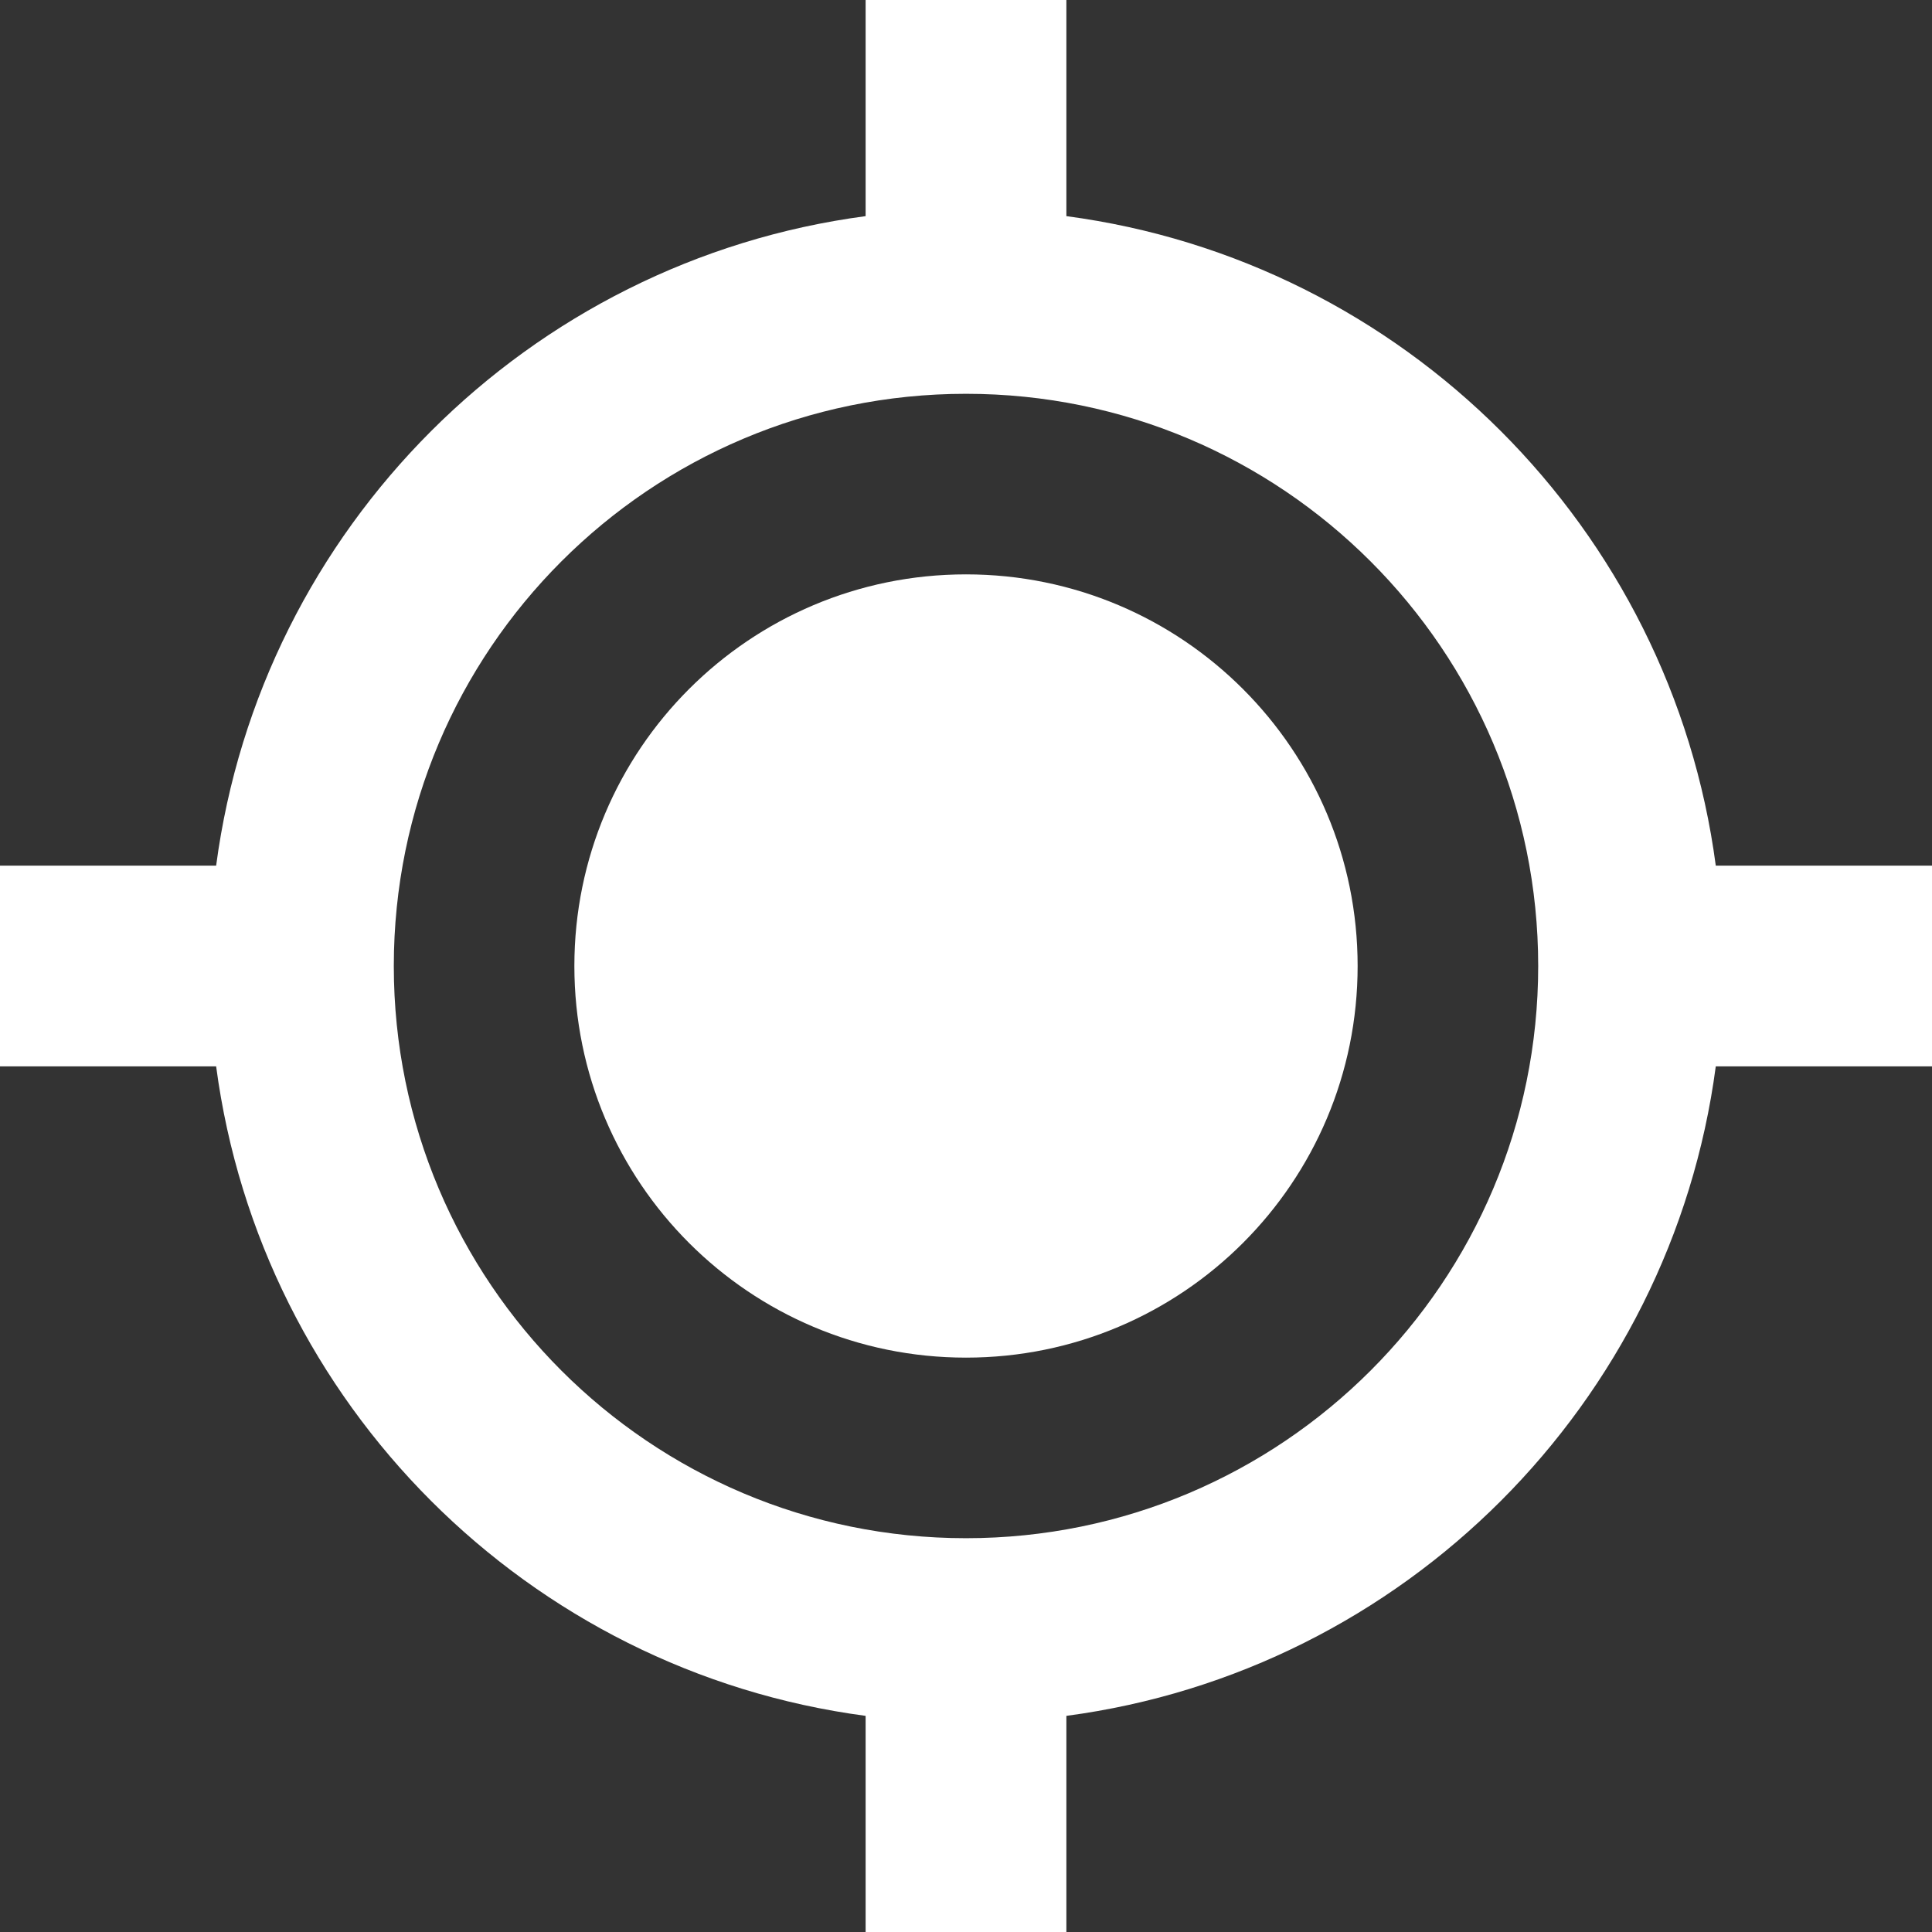
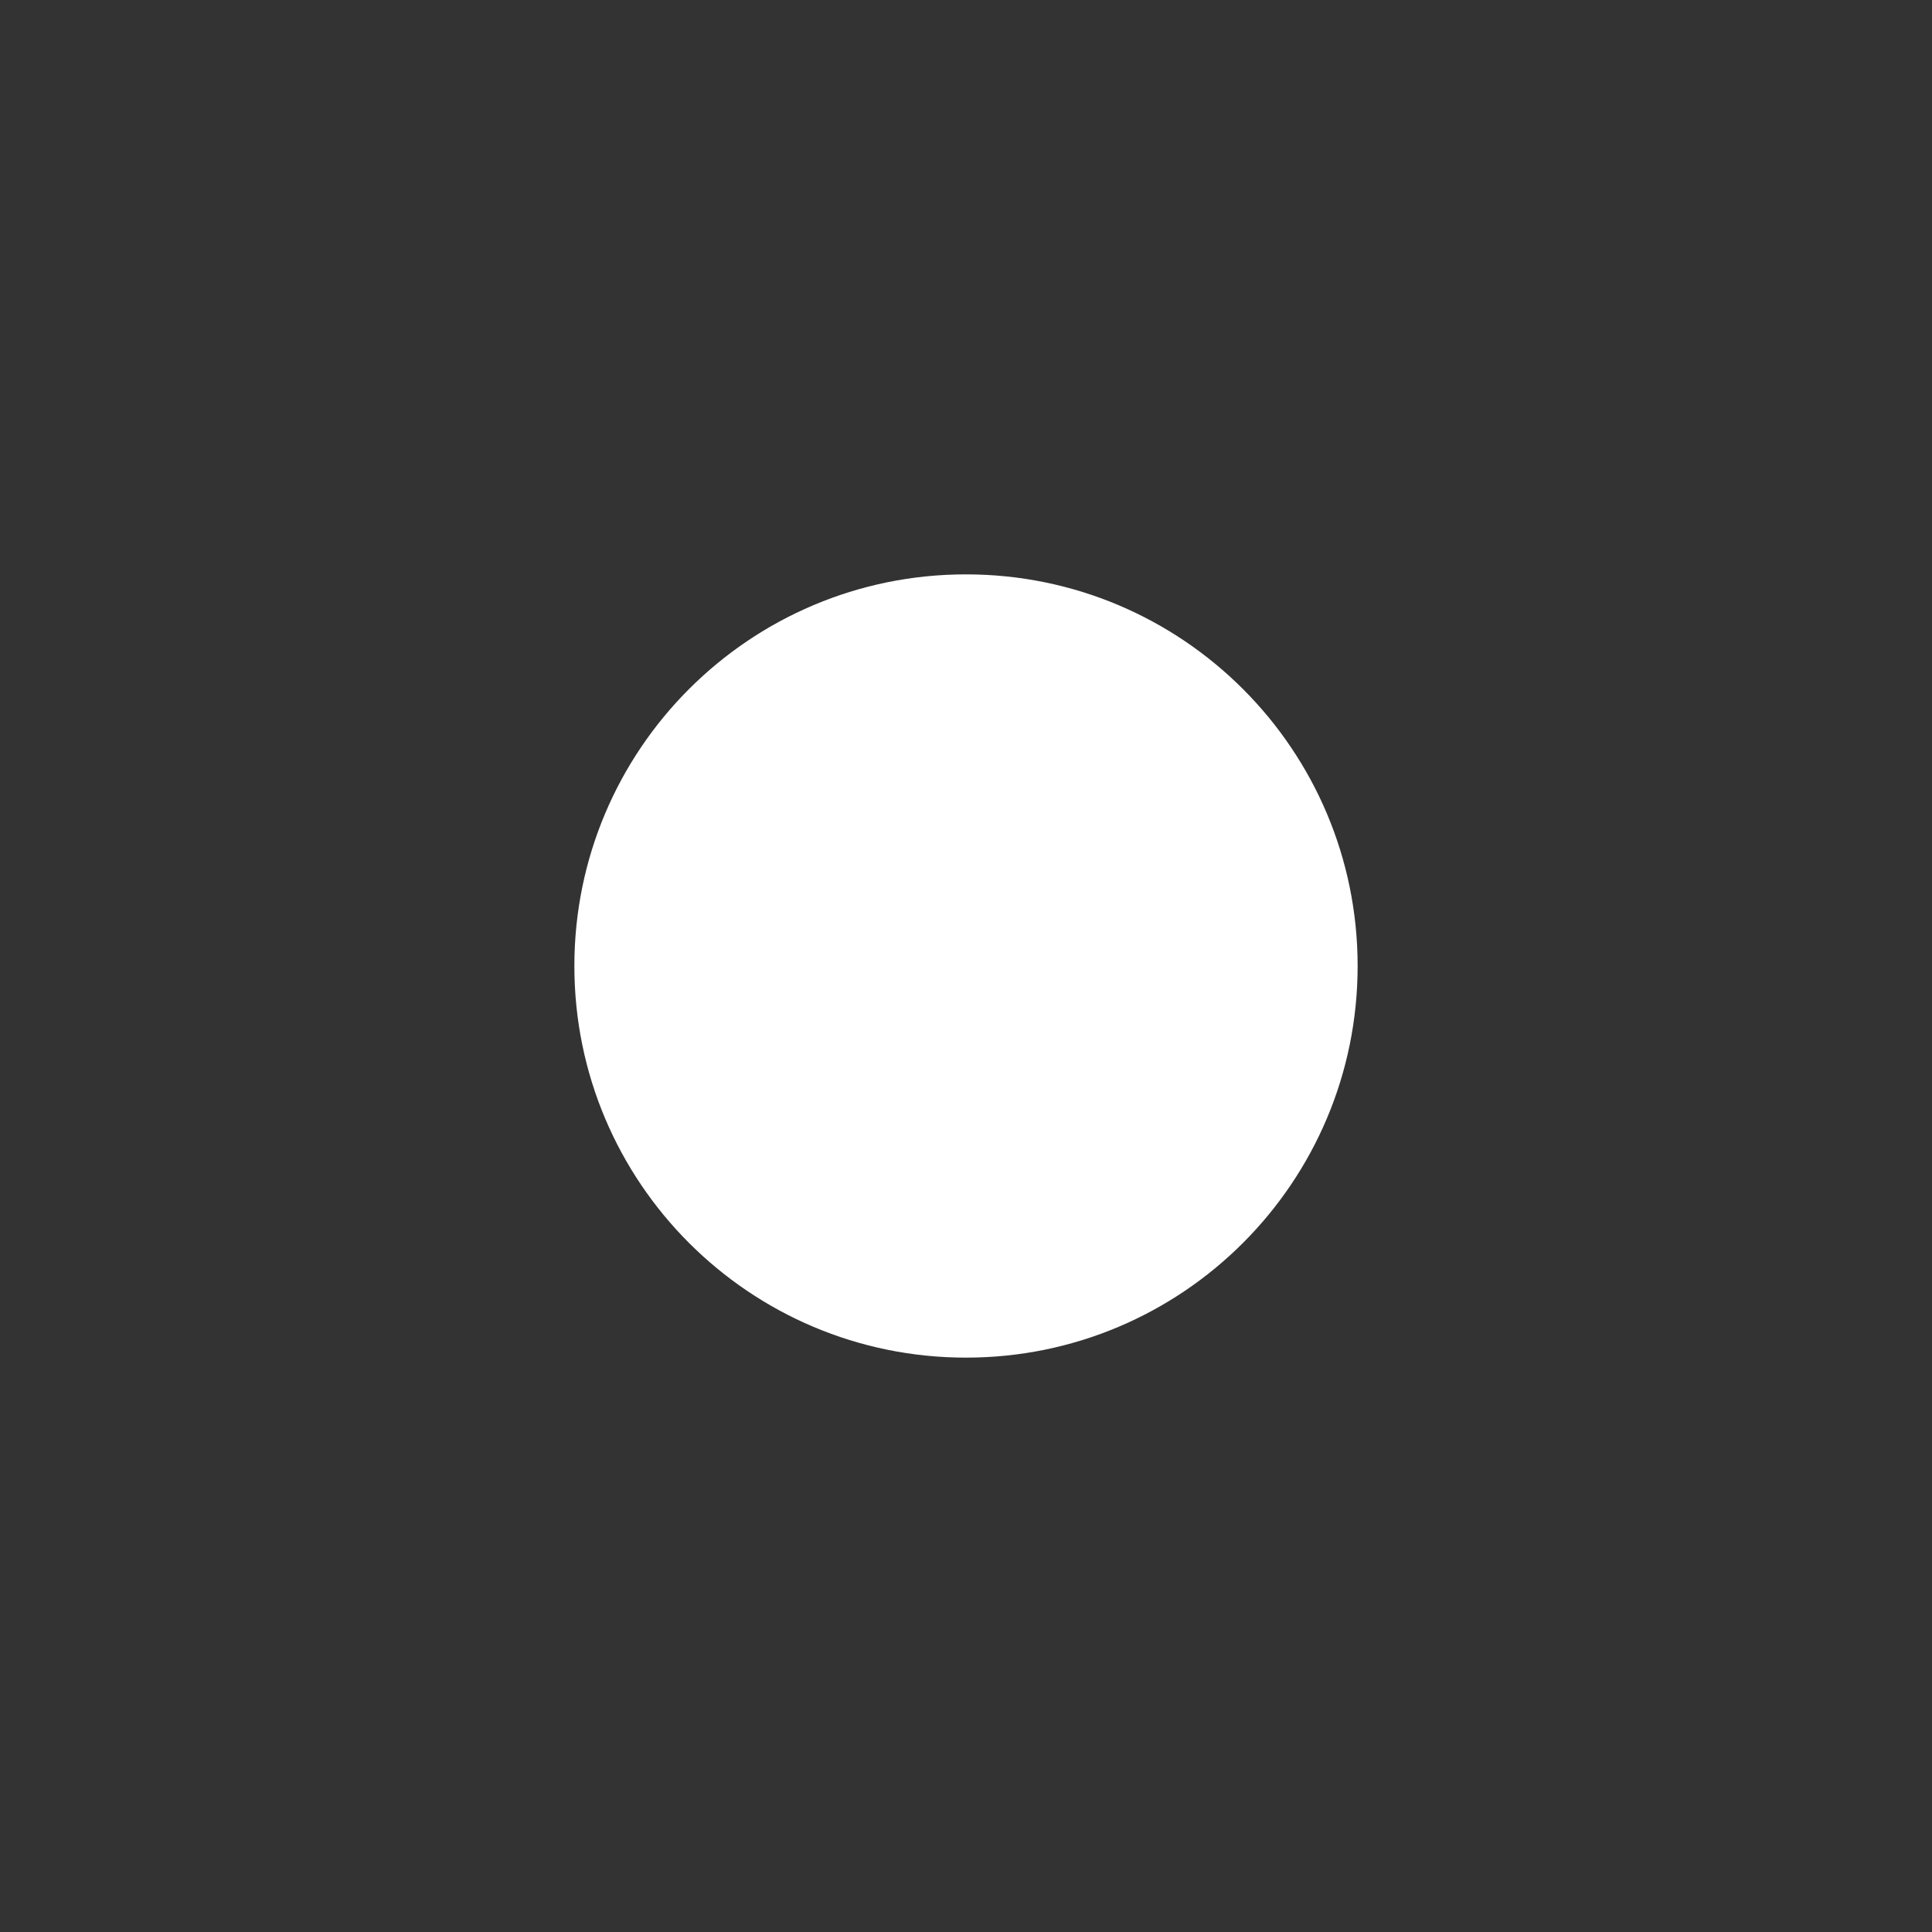
<svg xmlns="http://www.w3.org/2000/svg" width="24px" height="24px" viewBox="0 0 24 24" version="1.1">
  <rect x="0" y="0" width="24" height="24" fill="#333333" stroke="none" />
  <title>use_my_location_icon_white</title>
  <g id="Icon_Assets" stroke="none" stroke-width="1" fill="none" fill-rule="evenodd">
    <g id="Icons_White" transform="translate(-263, -59)" fill="#FFFFFF">
      <g id="use_my_location_icon_white" transform="translate(263, 59)">
        <path d="M12,7.135 C9.312,7.135 7.135,9.312 7.135,12 C7.135,14.688 9.312,16.865 12,16.865 C14.688,16.865 16.865,14.688 16.865,12 C16.865,9.312 14.688,7.135 12,7.135" id="Fill-1" />
-         <path d="M12,19.108 C8.074,19.108 4.892,15.925 4.892,12 C4.892,8.075 8.074,4.892 12,4.892 C15.926,4.892 19.108,8.075 19.108,12 C19.108,15.925 15.926,19.108 12,19.108 L12,19.108 Z M24,10.753 L21.314,10.753 C20.759,6.561 17.439,3.241 13.247,2.685 L13.247,2.685 L13.247,0 L10.753,0 L10.753,2.685 C10.753,2.685 10.753,2.685 10.753,2.685 C6.56,3.241 3.241,6.561 2.685,10.753 L0,10.753 L0,13.247 L2.685,13.247 C3.241,17.439 6.56,20.759 10.753,21.315 C10.753,21.315 10.753,21.315 10.753,21.315 L10.753,24 L13.247,24 L13.247,21.315 L13.247,21.315 C17.439,20.759 20.759,17.439 21.314,13.247 L24,13.247 L24,10.753 Z" id="Fill-3" />
      </g>
    </g>
  </g>
</svg>